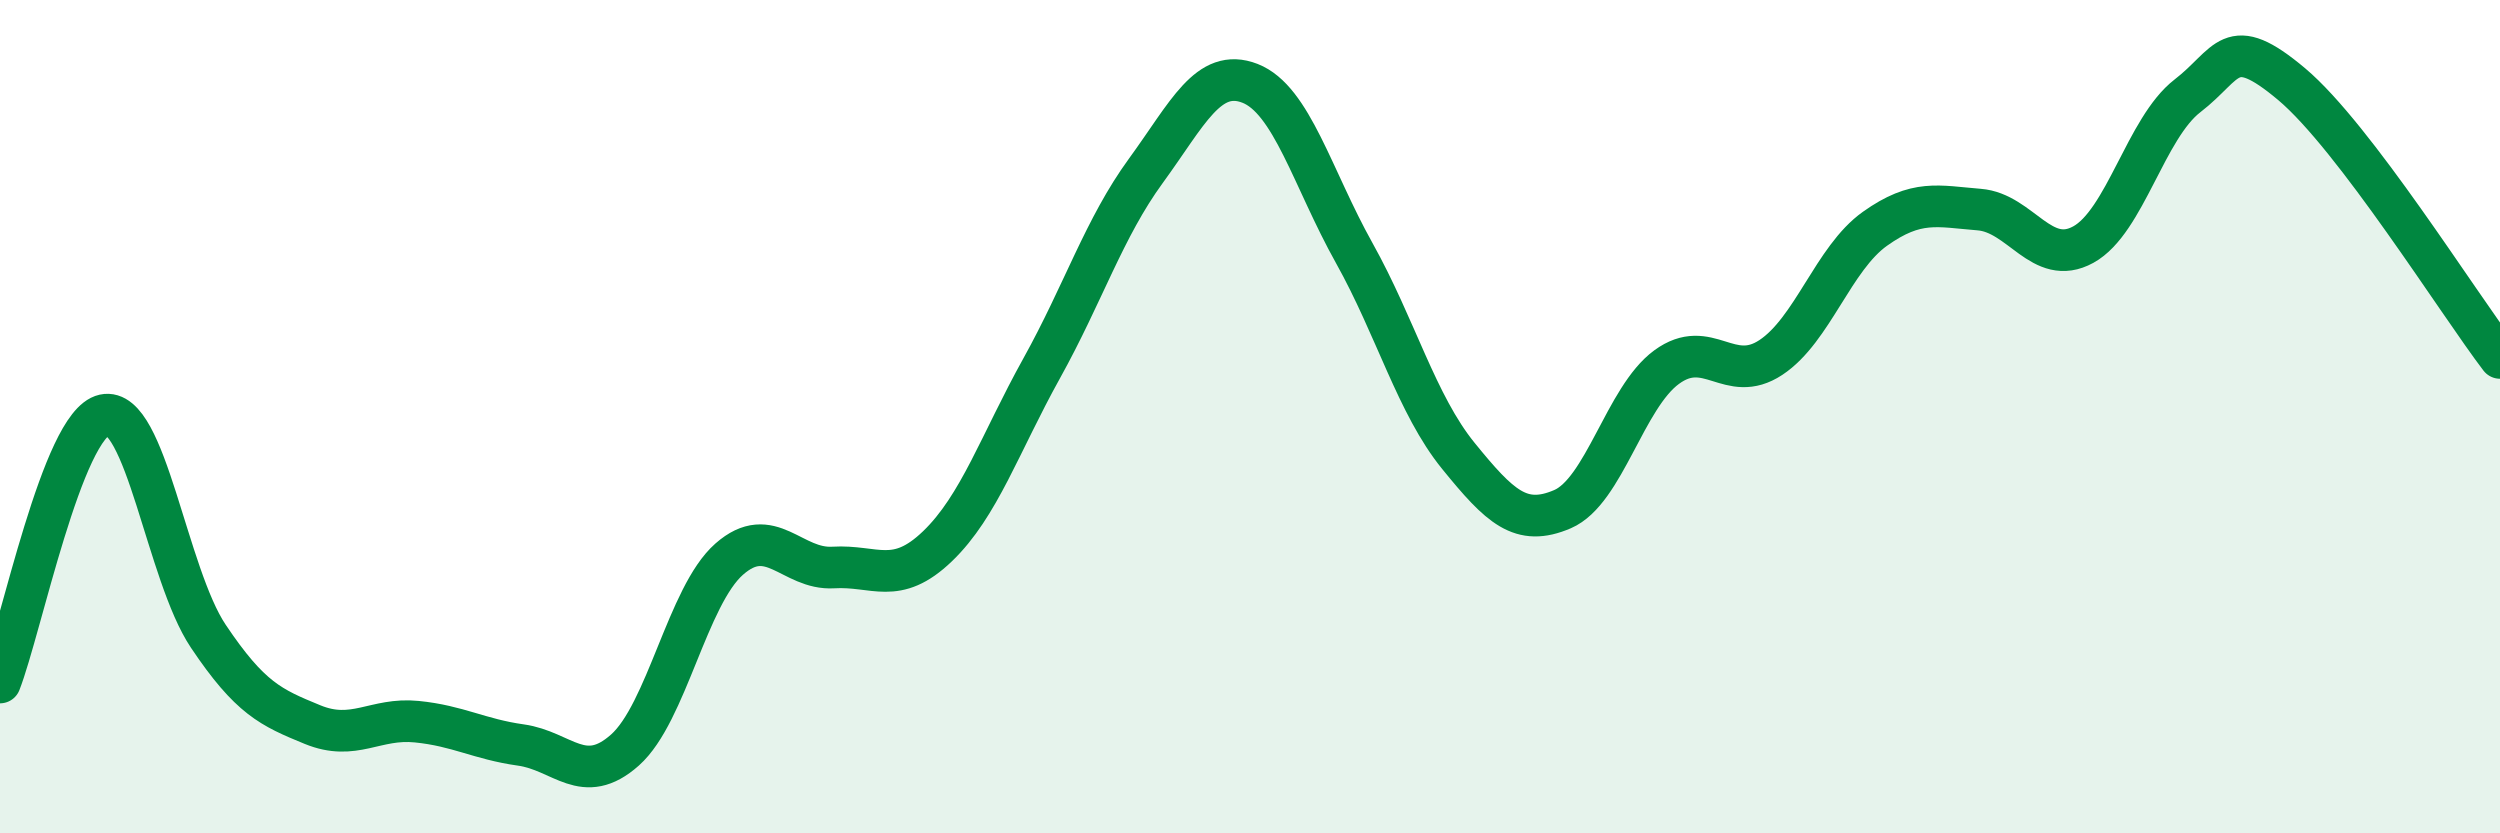
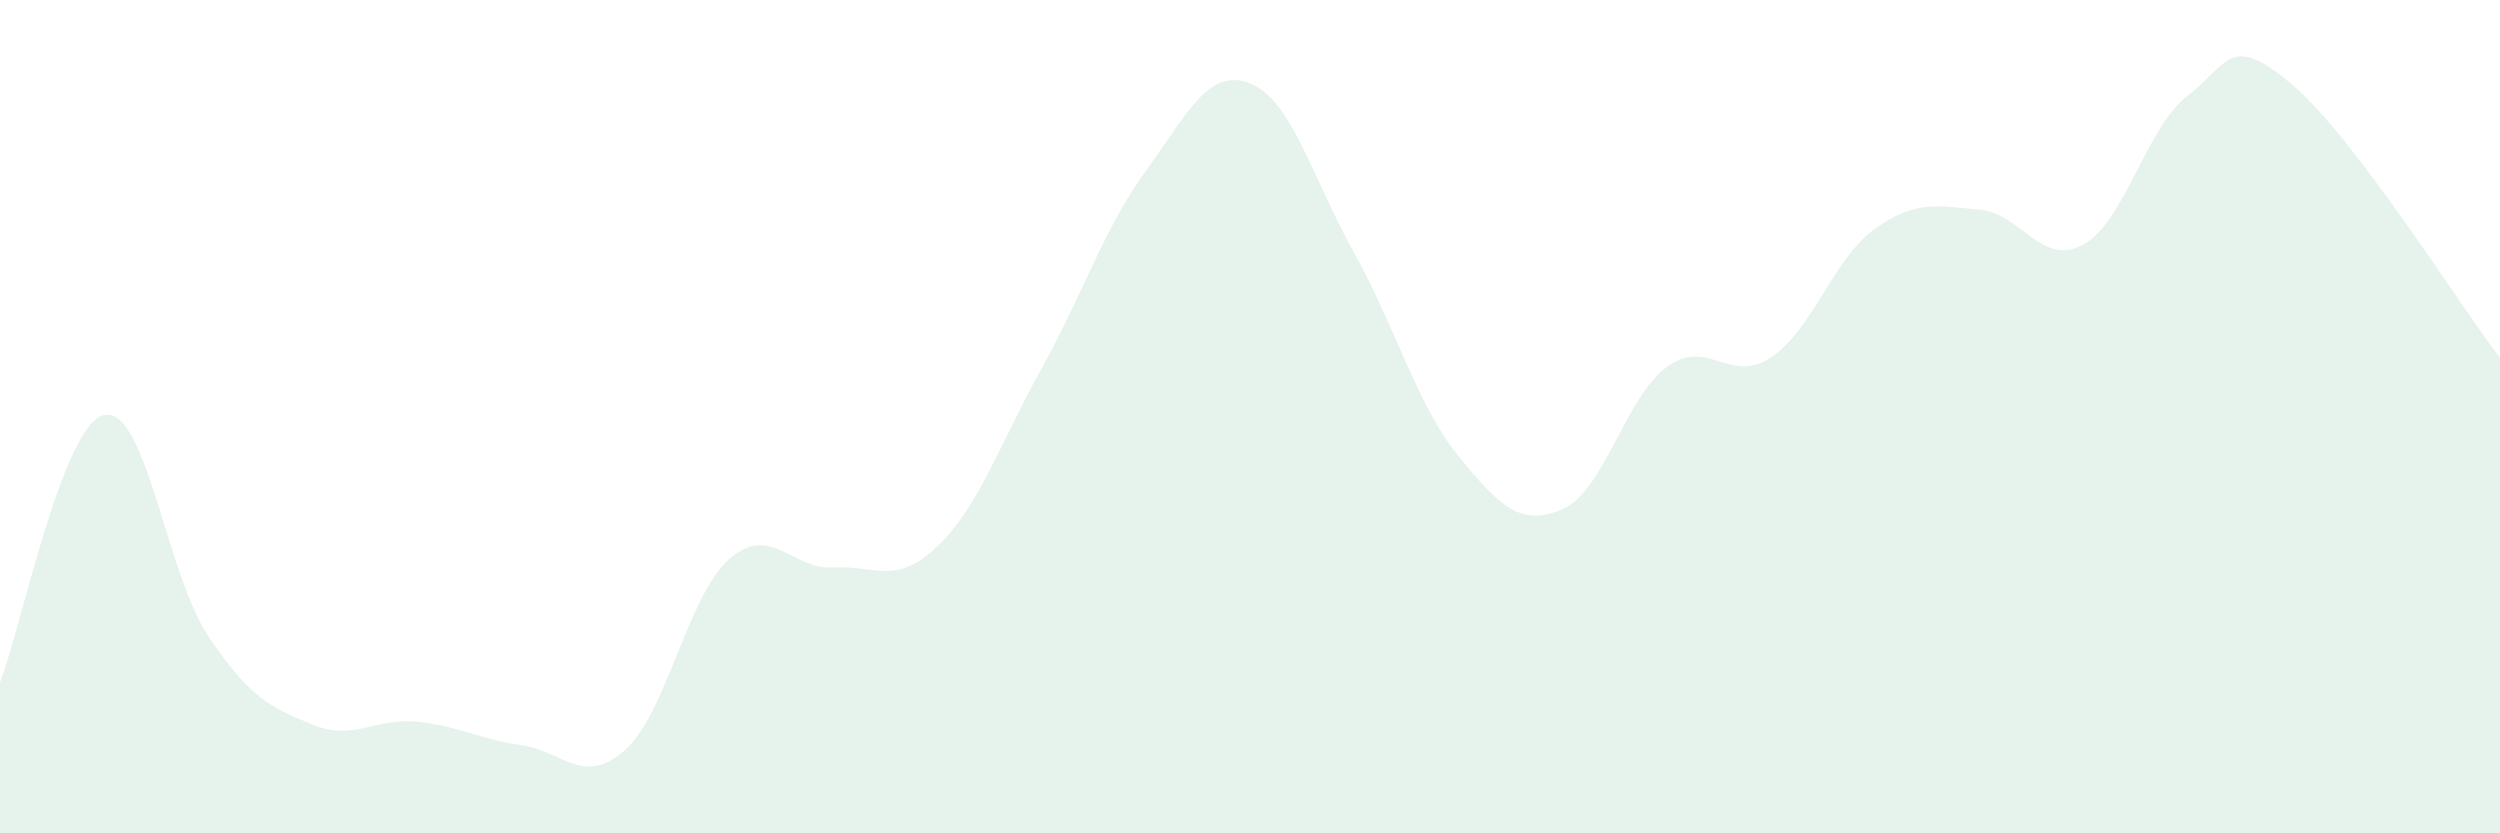
<svg xmlns="http://www.w3.org/2000/svg" width="60" height="20" viewBox="0 0 60 20">
  <path d="M 0,16.38 C 0.5,15.1 1.5,10.18 2.5,9.96 C 3.5,9.74 4,13.78 5,15.27 C 6,16.76 6.5,16.98 7.5,17.39 C 8.5,17.8 9,17.22 10,17.32 C 11,17.42 11.5,17.74 12.5,17.88 C 13.5,18.02 14,18.89 15,18 C 16,17.11 16.5,14.3 17.5,13.42 C 18.5,12.54 19,13.68 20,13.62 C 21,13.56 21.5,14.07 22.5,13.11 C 23.5,12.15 24,10.64 25,8.84 C 26,7.04 26.5,5.47 27.5,4.1 C 28.5,2.73 29,1.61 30,2 C 31,2.39 31.5,4.28 32.5,6.07 C 33.5,7.86 34,9.71 35,10.94 C 36,12.17 36.5,12.65 37.5,12.22 C 38.5,11.79 39,9.54 40,8.81 C 41,8.08 41.5,9.24 42.5,8.58 C 43.5,7.92 44,6.2 45,5.49 C 46,4.78 46.5,4.95 47.5,5.03 C 48.5,5.11 49,6.42 50,5.87 C 51,5.32 51.5,3.07 52.5,2.3 C 53.5,1.53 53.5,0.76 55,2.02 C 56.5,3.28 59,7.28 60,8.59L60 20L0 20Z" fill="#008740" opacity="0.1" stroke-linecap="round" stroke-linejoin="round" />
-   <path d="M 0,16.38 C 0.5,15.1 1.5,10.18 2.5,9.96 C 3.5,9.74 4,13.78 5,15.27 C 6,16.76 6.5,16.98 7.5,17.39 C 8.5,17.8 9,17.22 10,17.32 C 11,17.42 11.5,17.74 12.5,17.88 C 13.5,18.02 14,18.89 15,18 C 16,17.11 16.5,14.3 17.5,13.42 C 18.5,12.54 19,13.68 20,13.62 C 21,13.56 21.5,14.07 22.5,13.11 C 23.5,12.15 24,10.64 25,8.84 C 26,7.04 26.5,5.47 27.5,4.1 C 28.5,2.73 29,1.61 30,2 C 31,2.39 31.5,4.28 32.5,6.07 C 33.5,7.86 34,9.71 35,10.94 C 36,12.17 36.5,12.65 37.5,12.22 C 38.5,11.79 39,9.54 40,8.81 C 41,8.08 41.5,9.24 42.5,8.58 C 43.5,7.92 44,6.2 45,5.49 C 46,4.78 46.5,4.95 47.5,5.03 C 48.5,5.11 49,6.42 50,5.87 C 51,5.32 51.5,3.07 52.5,2.3 C 53.5,1.53 53.5,0.76 55,2.02 C 56.5,3.28 59,7.28 60,8.59" stroke="#008740" stroke-width="1" fill="none" stroke-linecap="round" stroke-linejoin="round" />
</svg>